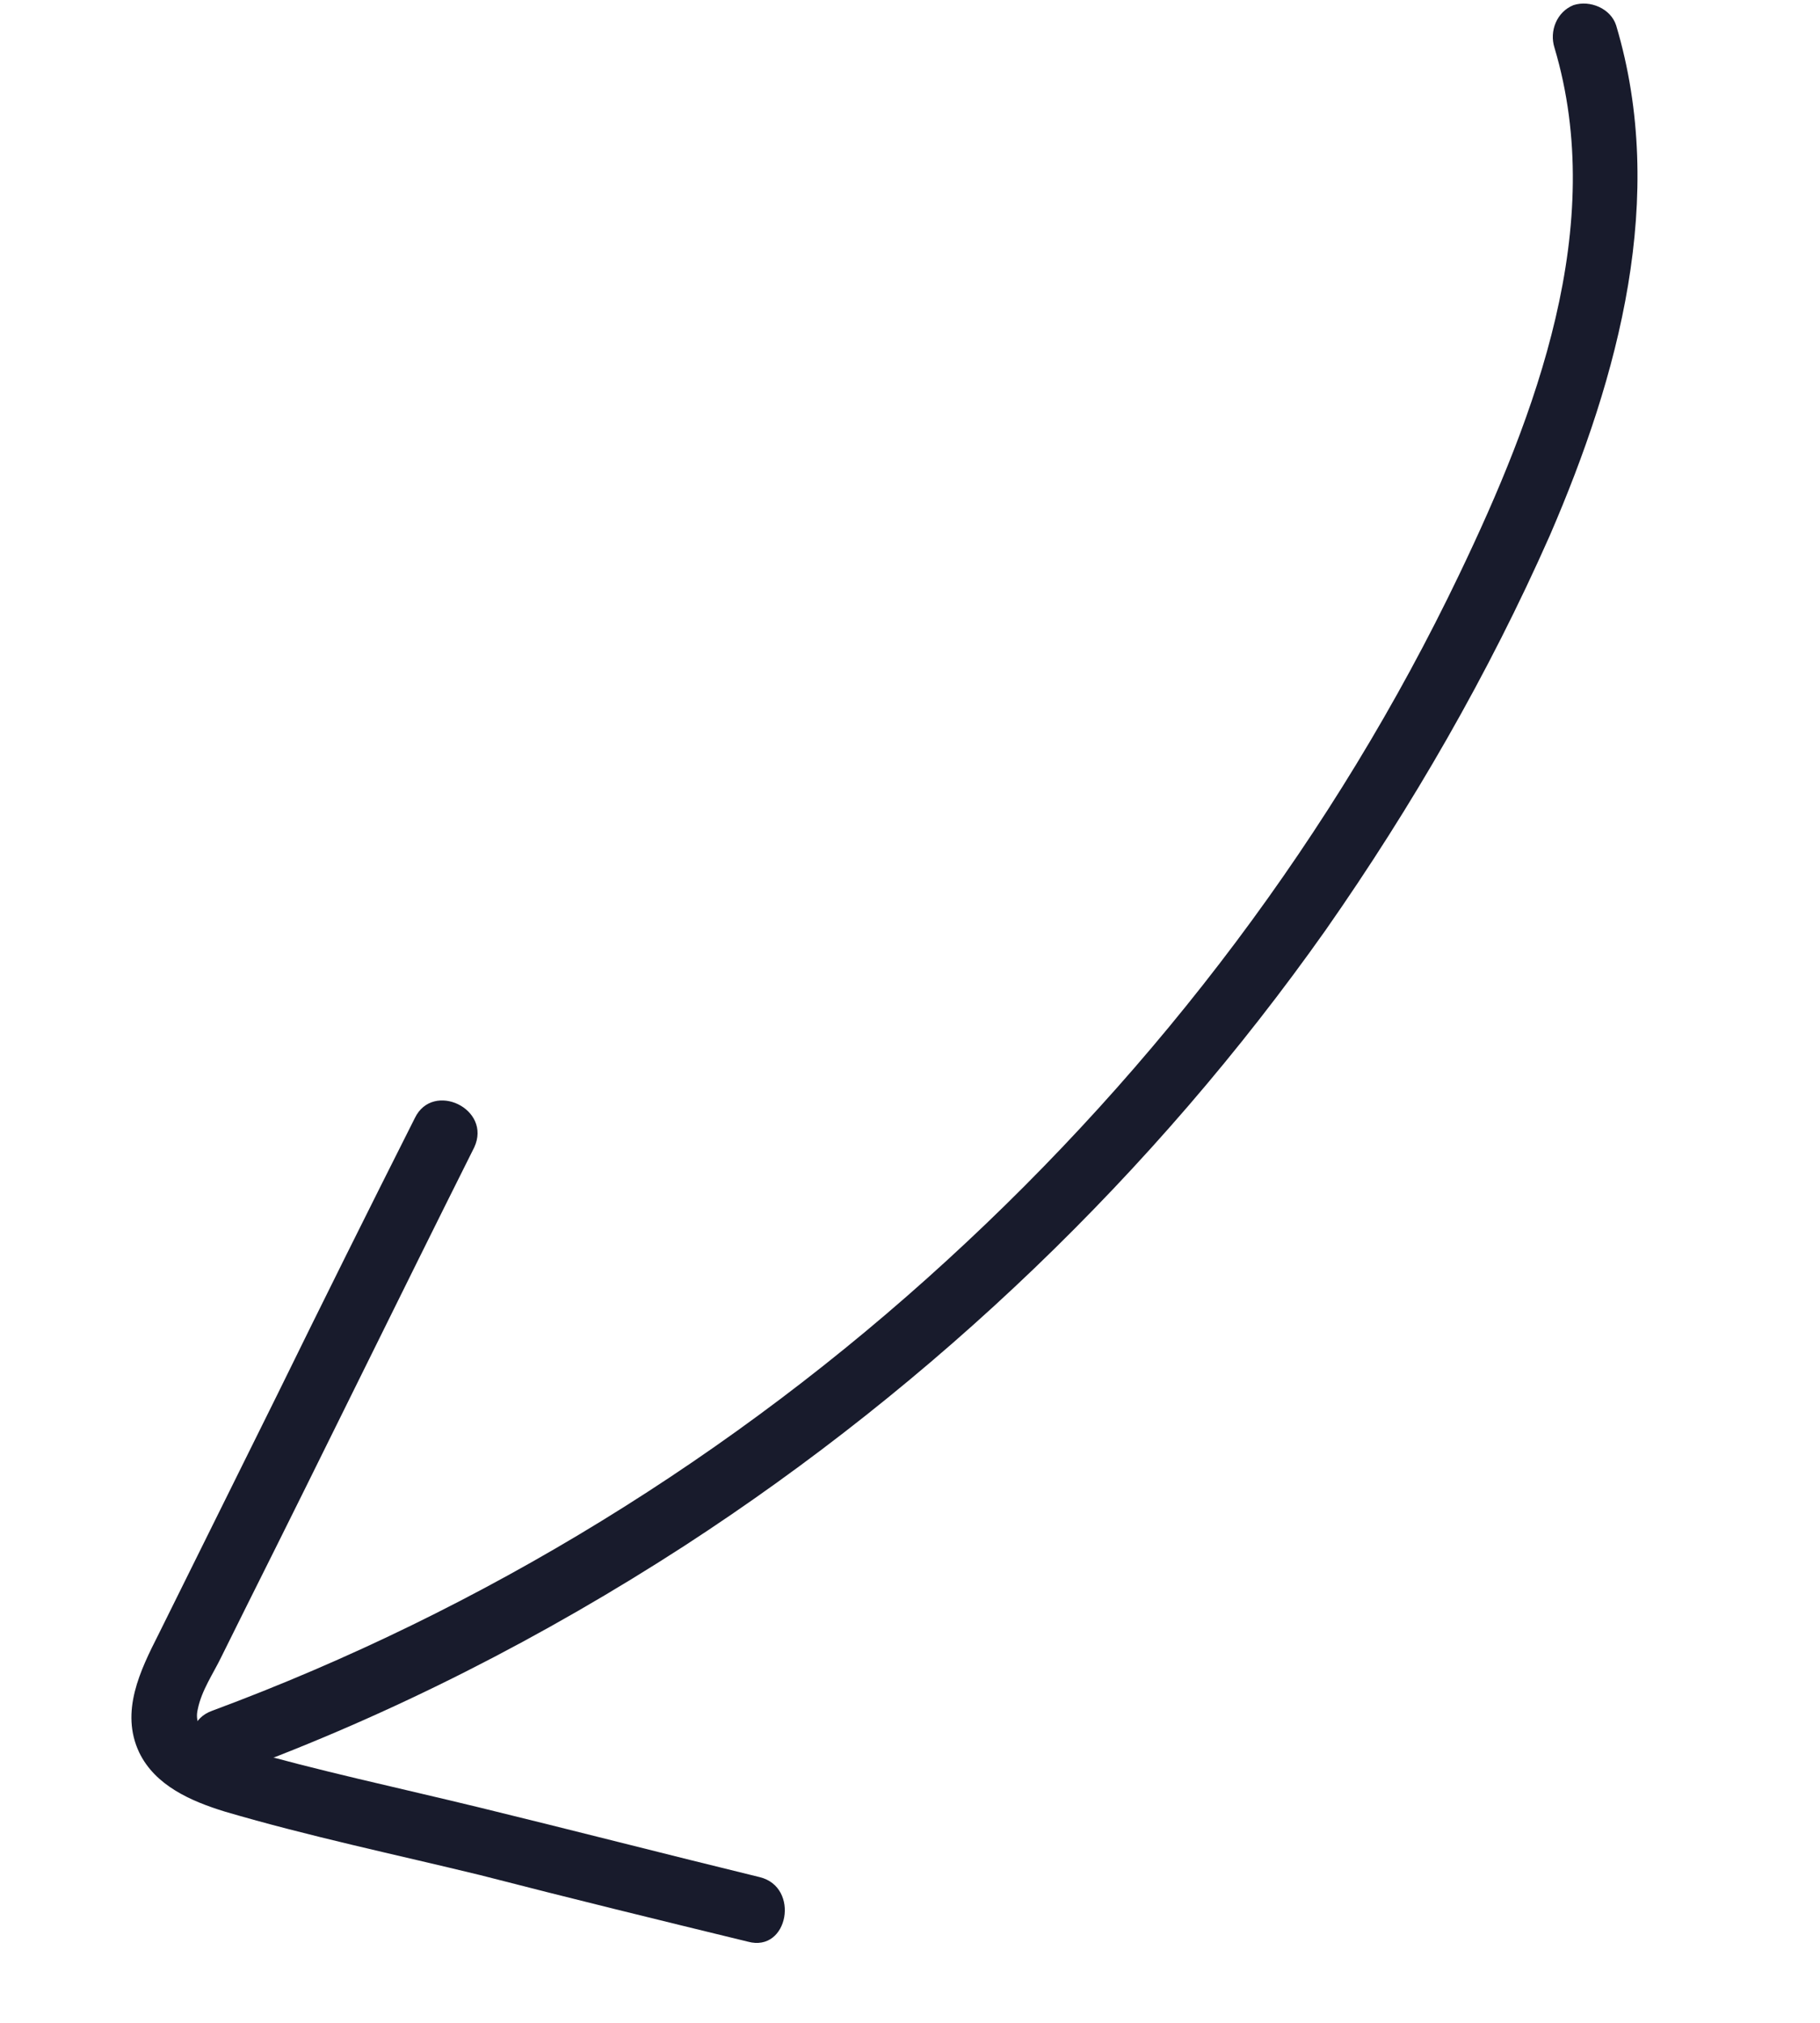
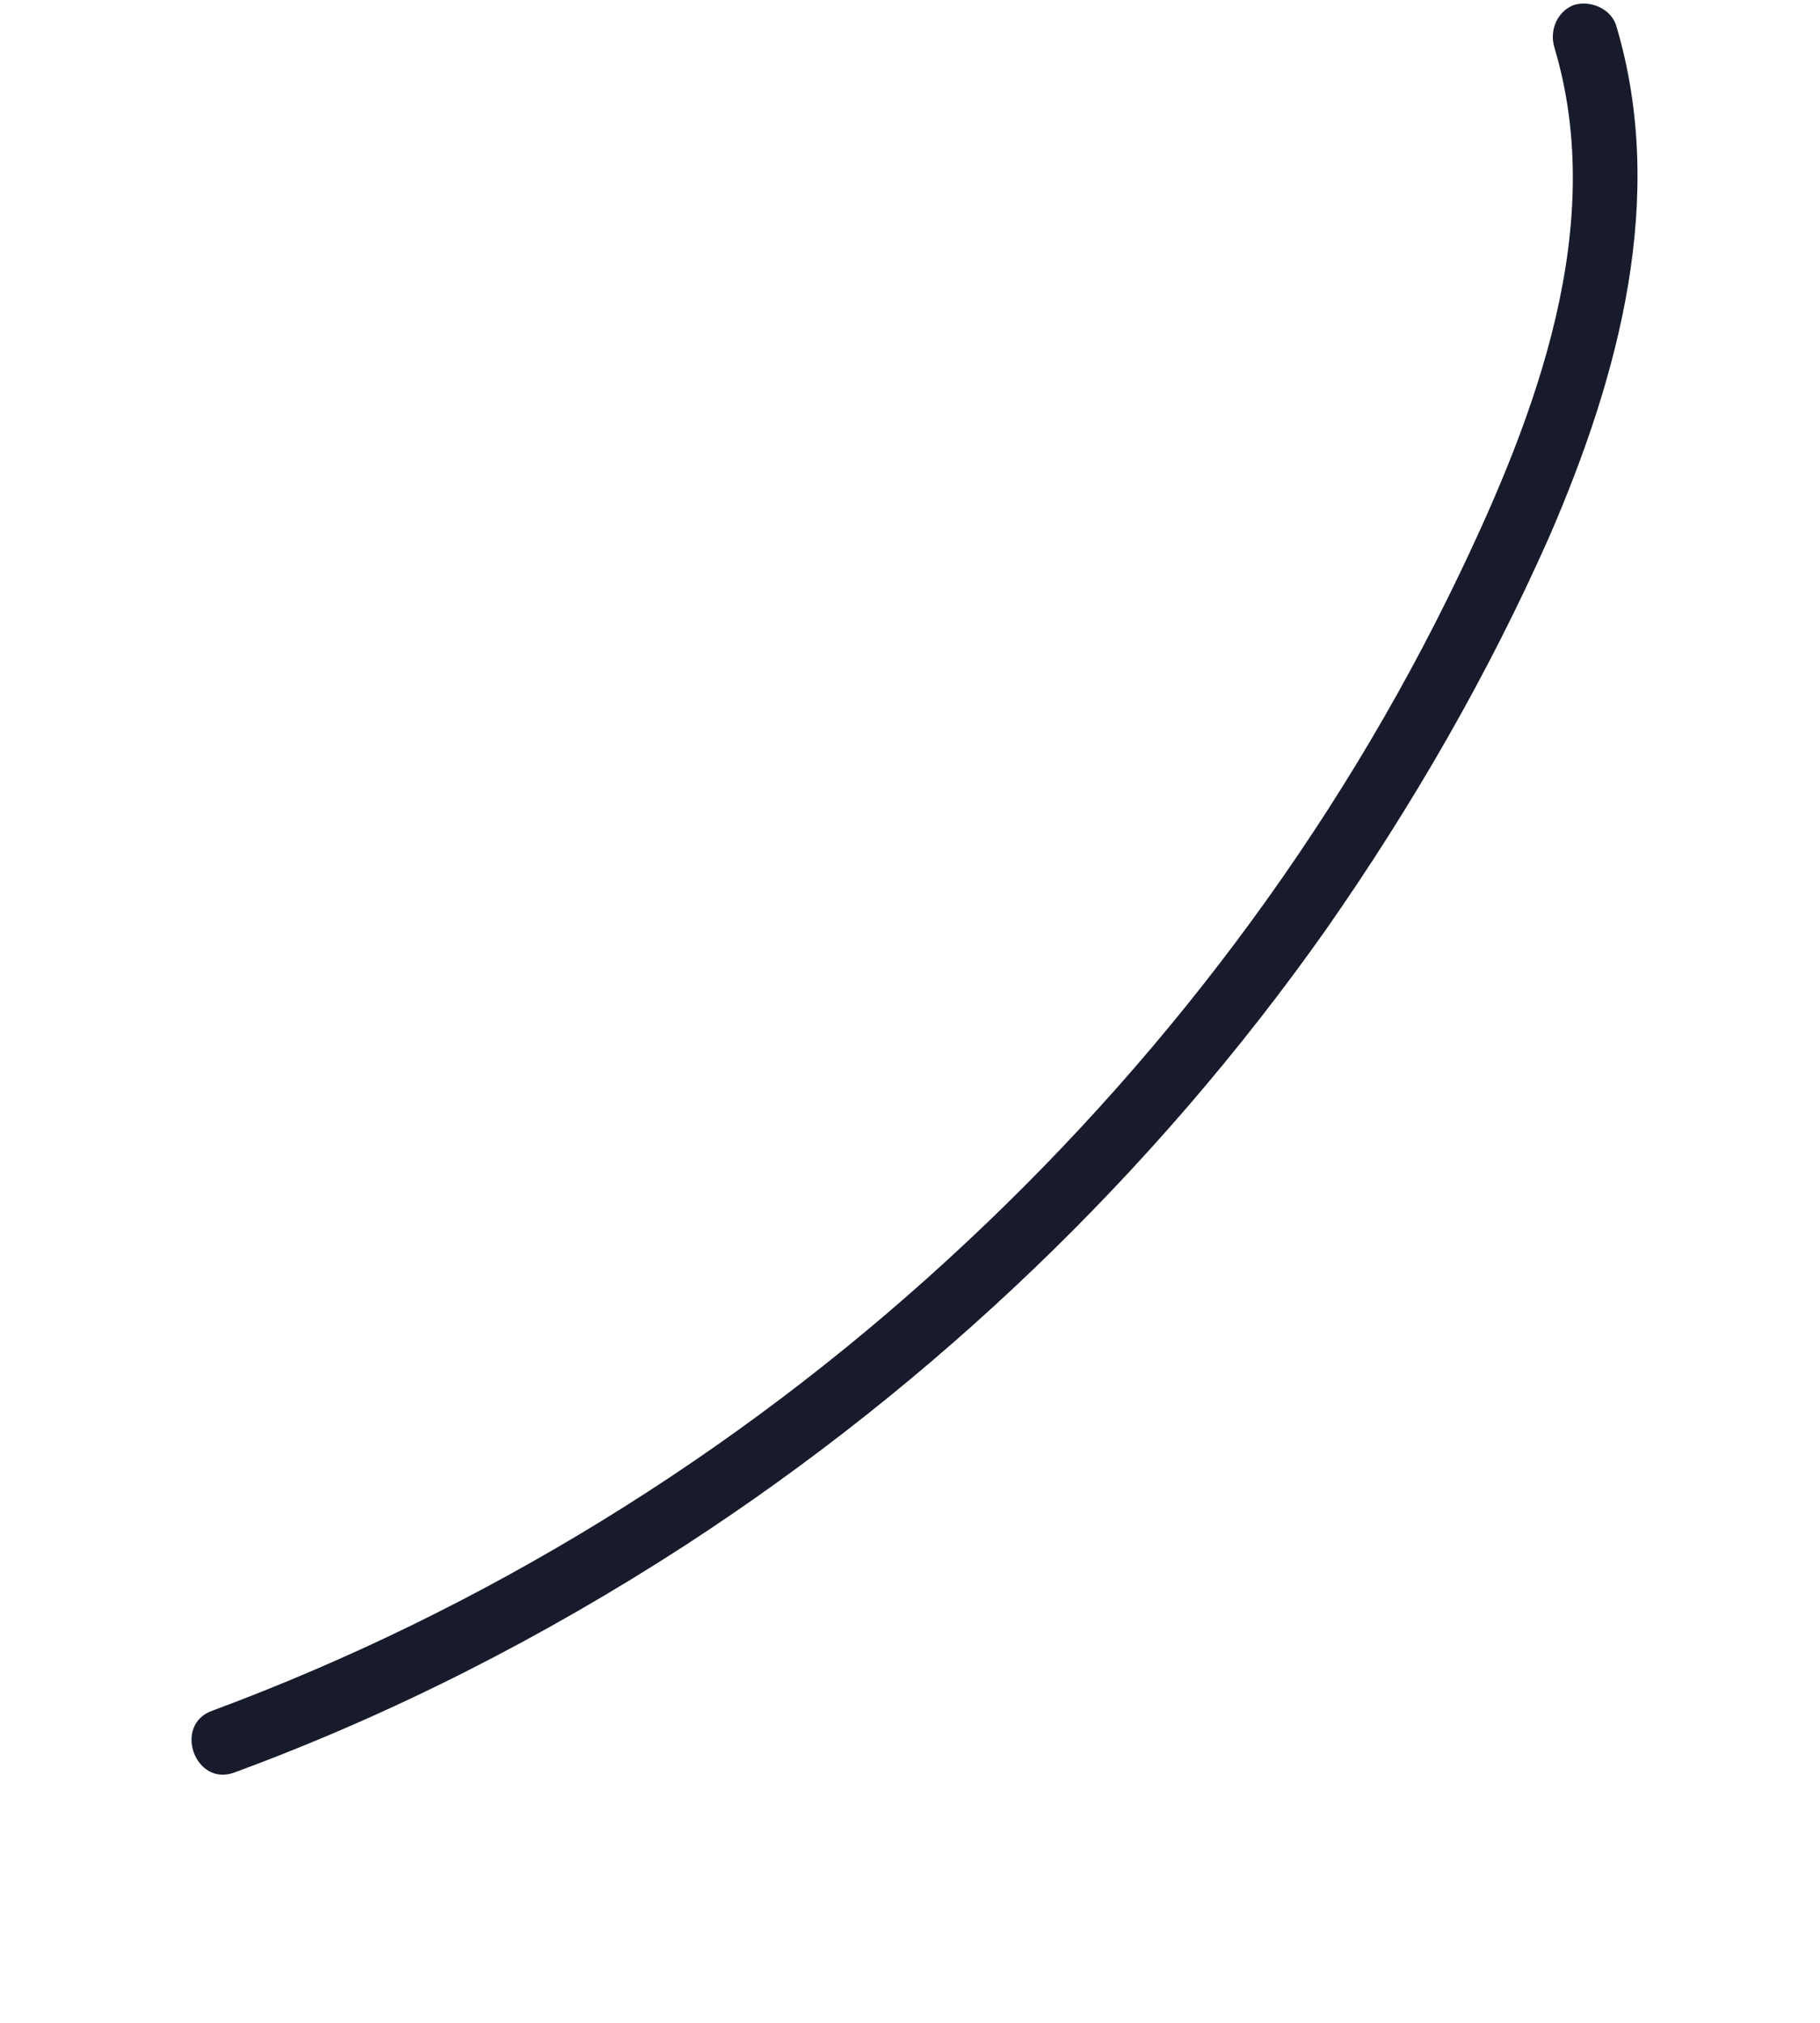
<svg xmlns="http://www.w3.org/2000/svg" width="27" height="30" viewBox="0 0 27 30" fill="none">
  <path d="M23.976 0.377C24.737 2.925 24.014 5.577 22.993 7.939C22.083 9.998 20.95 11.957 19.668 13.791C17.12 17.399 13.864 20.516 10.156 22.924C8.069 24.275 5.827 25.423 3.483 26.285C2.893 26.511 2.561 25.576 3.152 25.37C7.172 23.878 10.889 21.587 14.046 18.694C17.186 15.823 19.805 12.366 21.647 8.522C22.785 6.15 23.85 3.352 23.061 0.708C22.982 0.459 23.096 0.175 23.343 0.076C23.591 -0.004 23.897 0.128 23.976 0.377Z" fill="#181B2C" />
-   <path d="M7.035 17.017C5.906 19.271 4.799 21.542 3.67 23.795C3.535 24.062 3.418 24.307 3.283 24.574C3.165 24.819 2.99 25.069 2.934 25.349C2.847 25.709 3.251 25.852 3.552 25.926C4.718 26.261 5.917 26.515 7.12 26.808C8.503 27.145 9.887 27.502 11.27 27.839C11.871 27.985 11.697 28.962 11.094 28.796C9.771 28.474 8.449 28.151 7.124 27.809C5.862 27.502 4.583 27.234 3.335 26.867C2.831 26.712 2.302 26.481 2.065 25.99C1.779 25.385 2.082 24.771 2.352 24.238C2.94 23.051 3.529 21.863 4.118 20.675C4.79 19.304 5.463 17.953 6.155 16.58C6.423 16.027 7.302 16.445 7.035 17.017Z" fill="#181B2C" />
</svg>